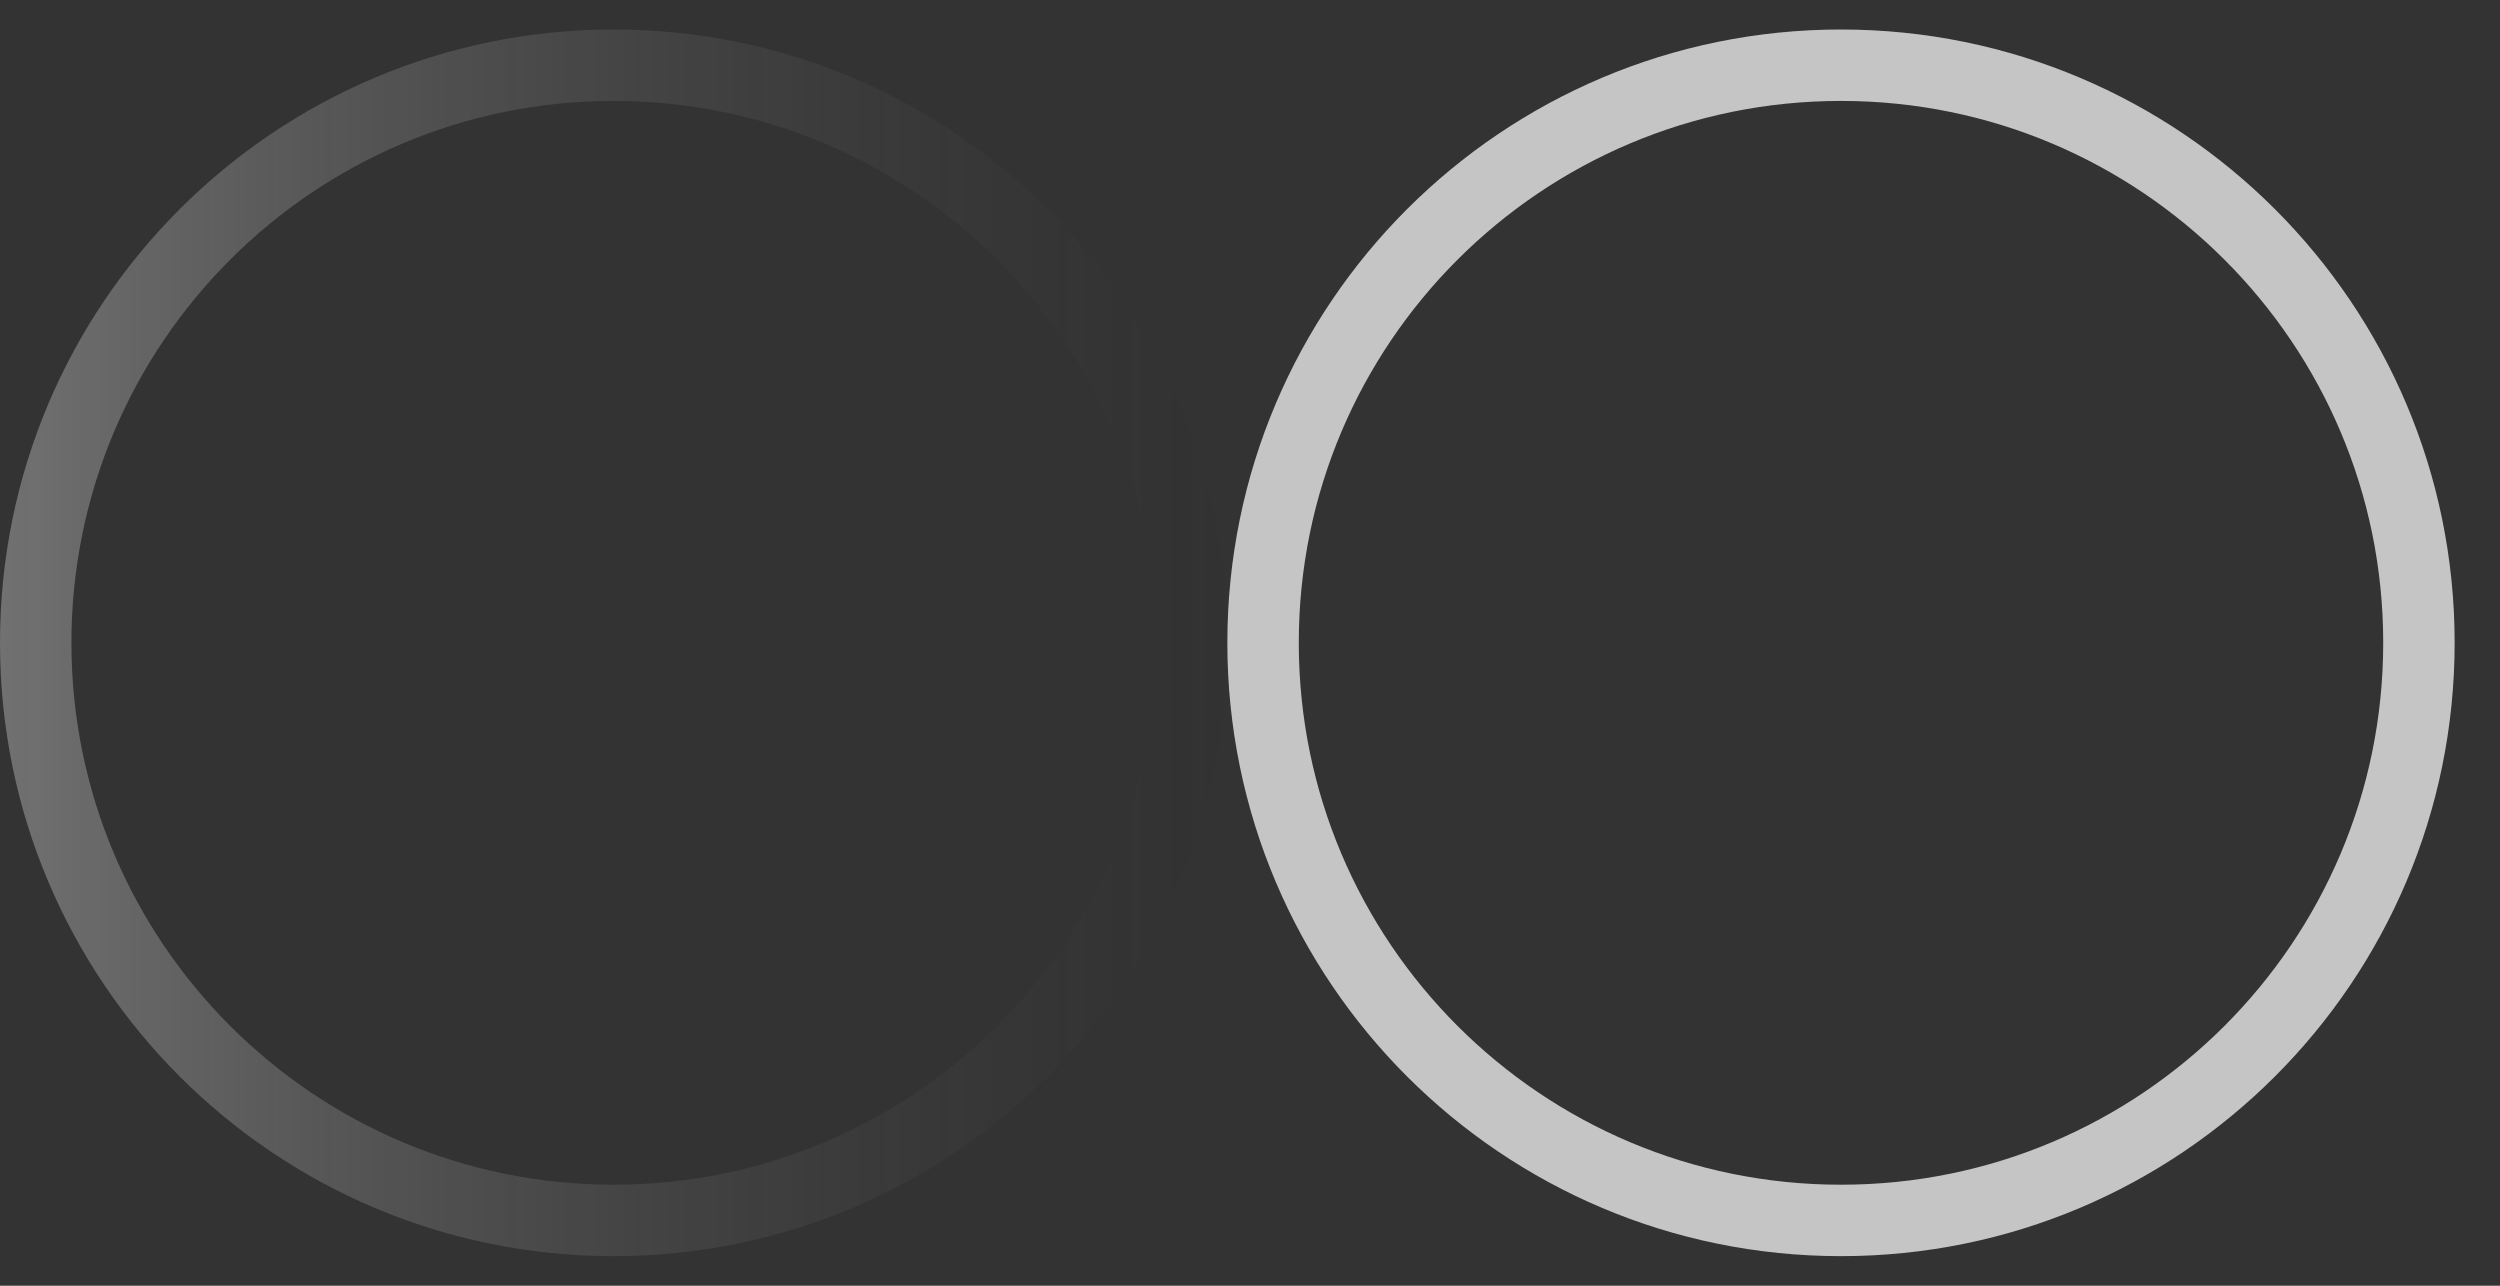
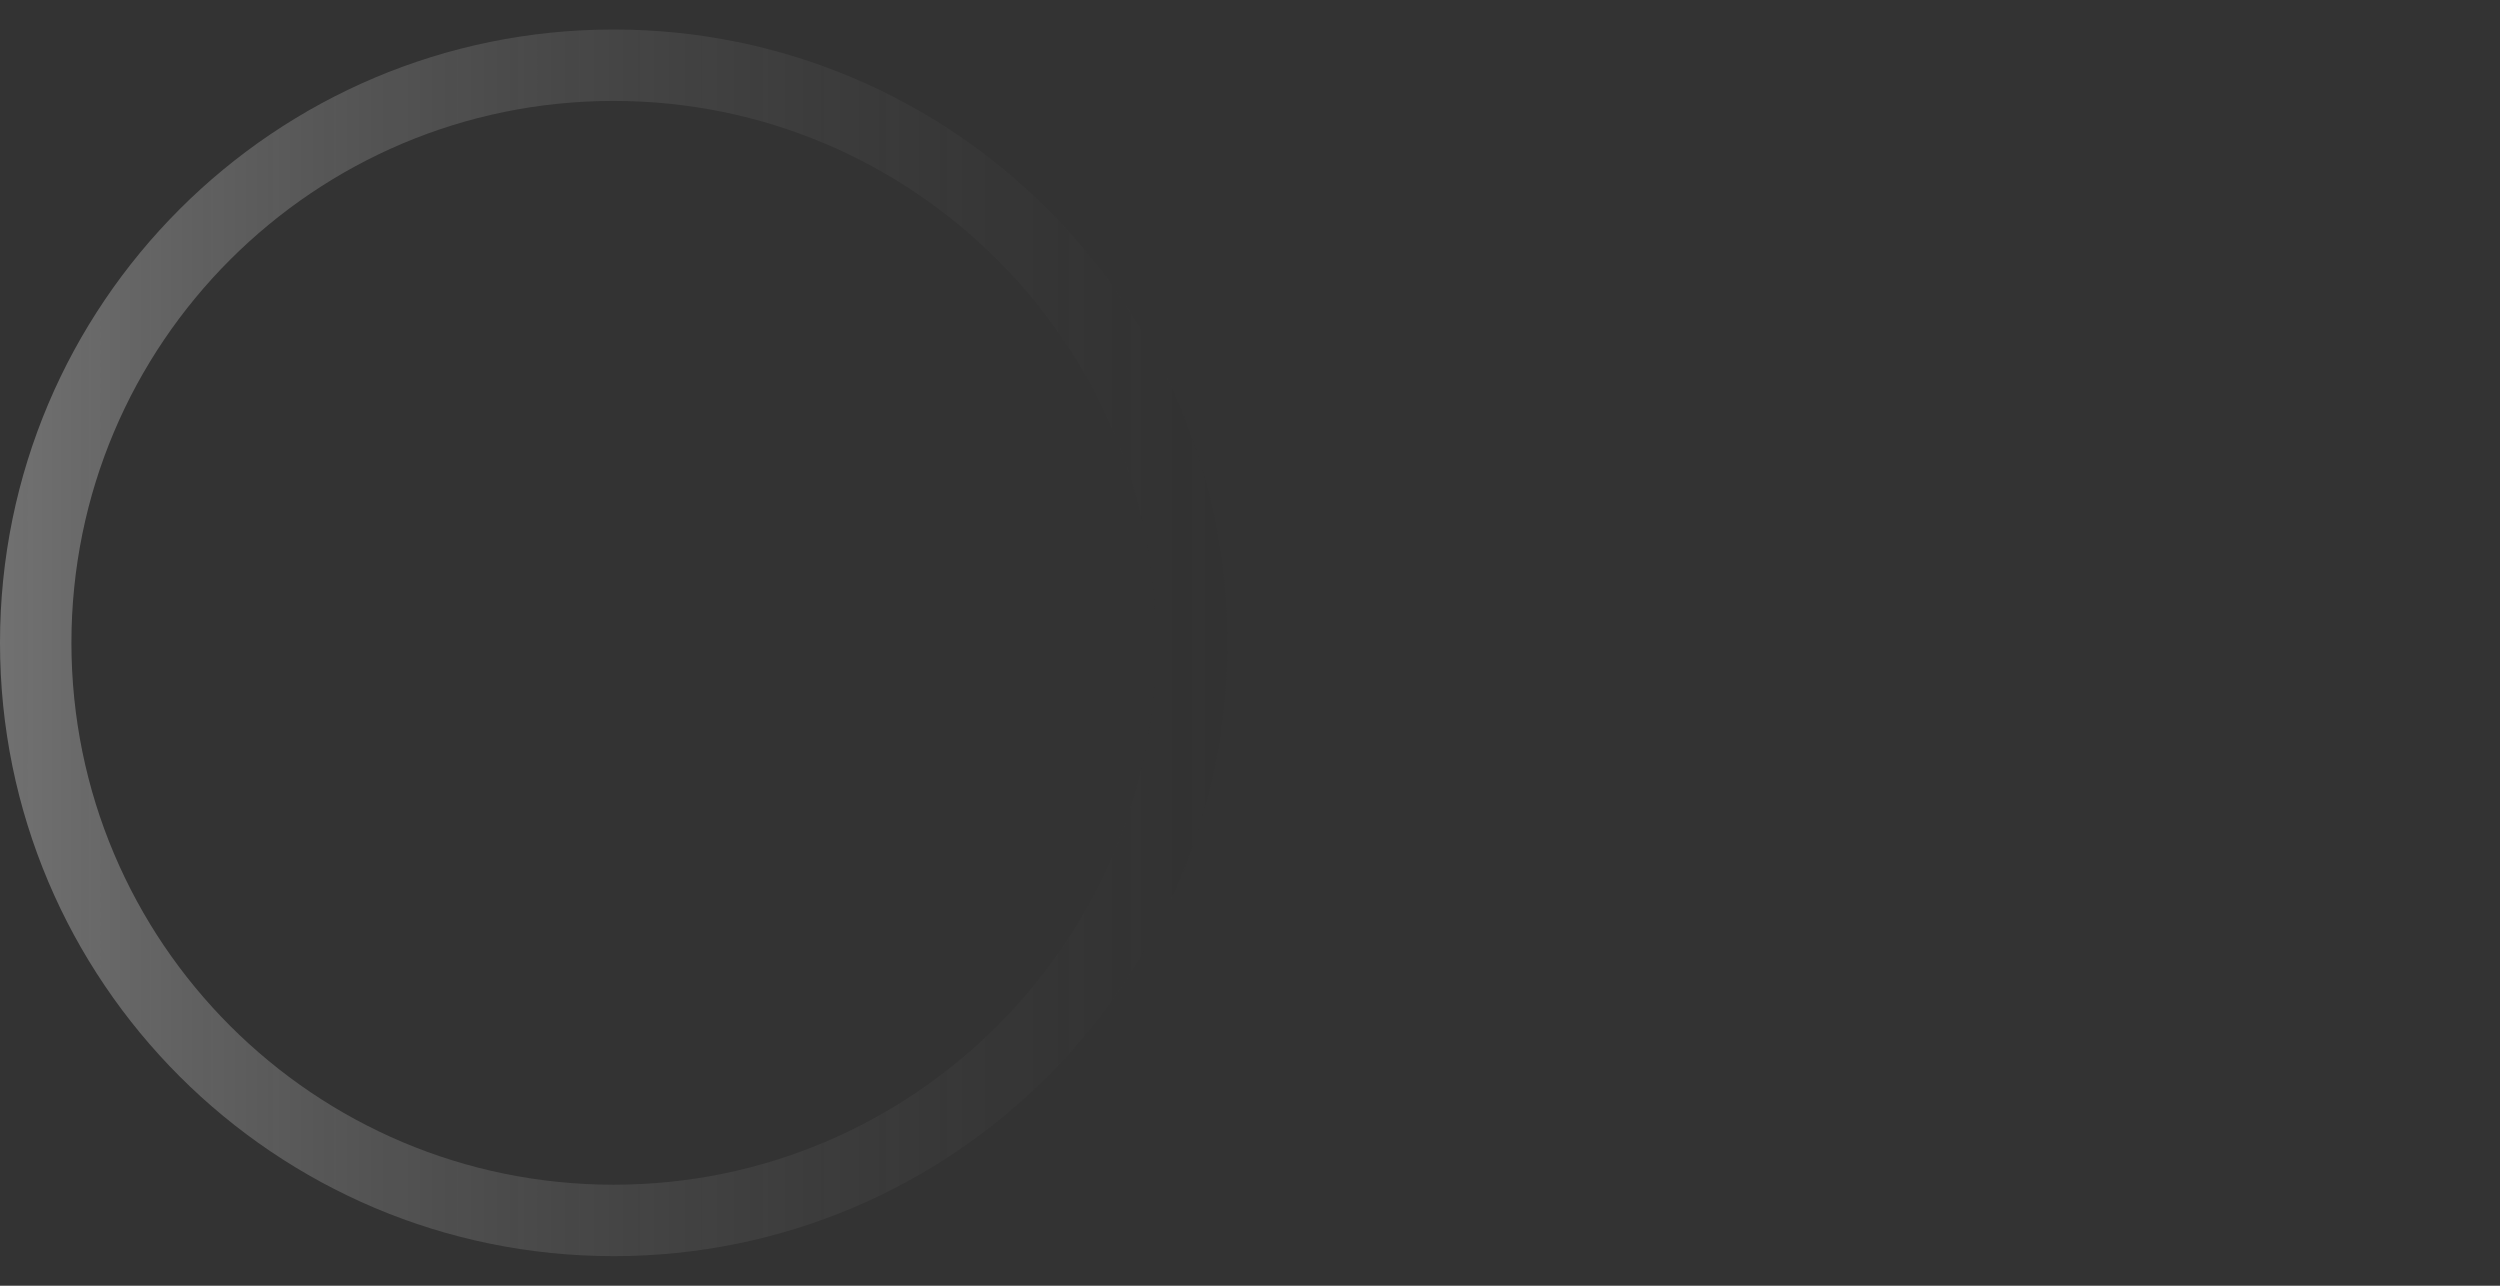
<svg xmlns="http://www.w3.org/2000/svg" width="35" height="18" viewBox="0 0 35 18" fill="none">
  <rect x="0" y="0" width="35" height="18" fill="#333333" stroke="none" />
  <path d="M16.683 8.999C16.683 13.465 13.06 17.086 8.591 17.086C4.122 17.086 0.5 13.465 0.5 8.999C0.5 4.533 4.122 0.913 8.591 0.913C13.06 0.913 16.683 4.533 16.683 8.999Z" stroke="url(#paint0_linear_467_273)" stroke-opacity="0.8" />
-   <path d="M33.865 8.999C33.865 13.465 30.243 17.086 25.774 17.086C21.305 17.086 17.683 13.465 17.683 8.999C17.683 4.533 21.305 0.913 25.774 0.913C30.243 0.913 33.865 4.533 33.865 8.999Z" stroke="#C5C5C5" />
  <defs>
    <linearGradient id="paint0_linear_467_273" x1="-11.896" y1="8.339" x2="23.13" y2="8.339" gradientUnits="userSpaceOnUse">
      <stop stop-color="white" />
      <stop offset="1" stop-opacity="0" />
    </linearGradient>
  </defs>
</svg>